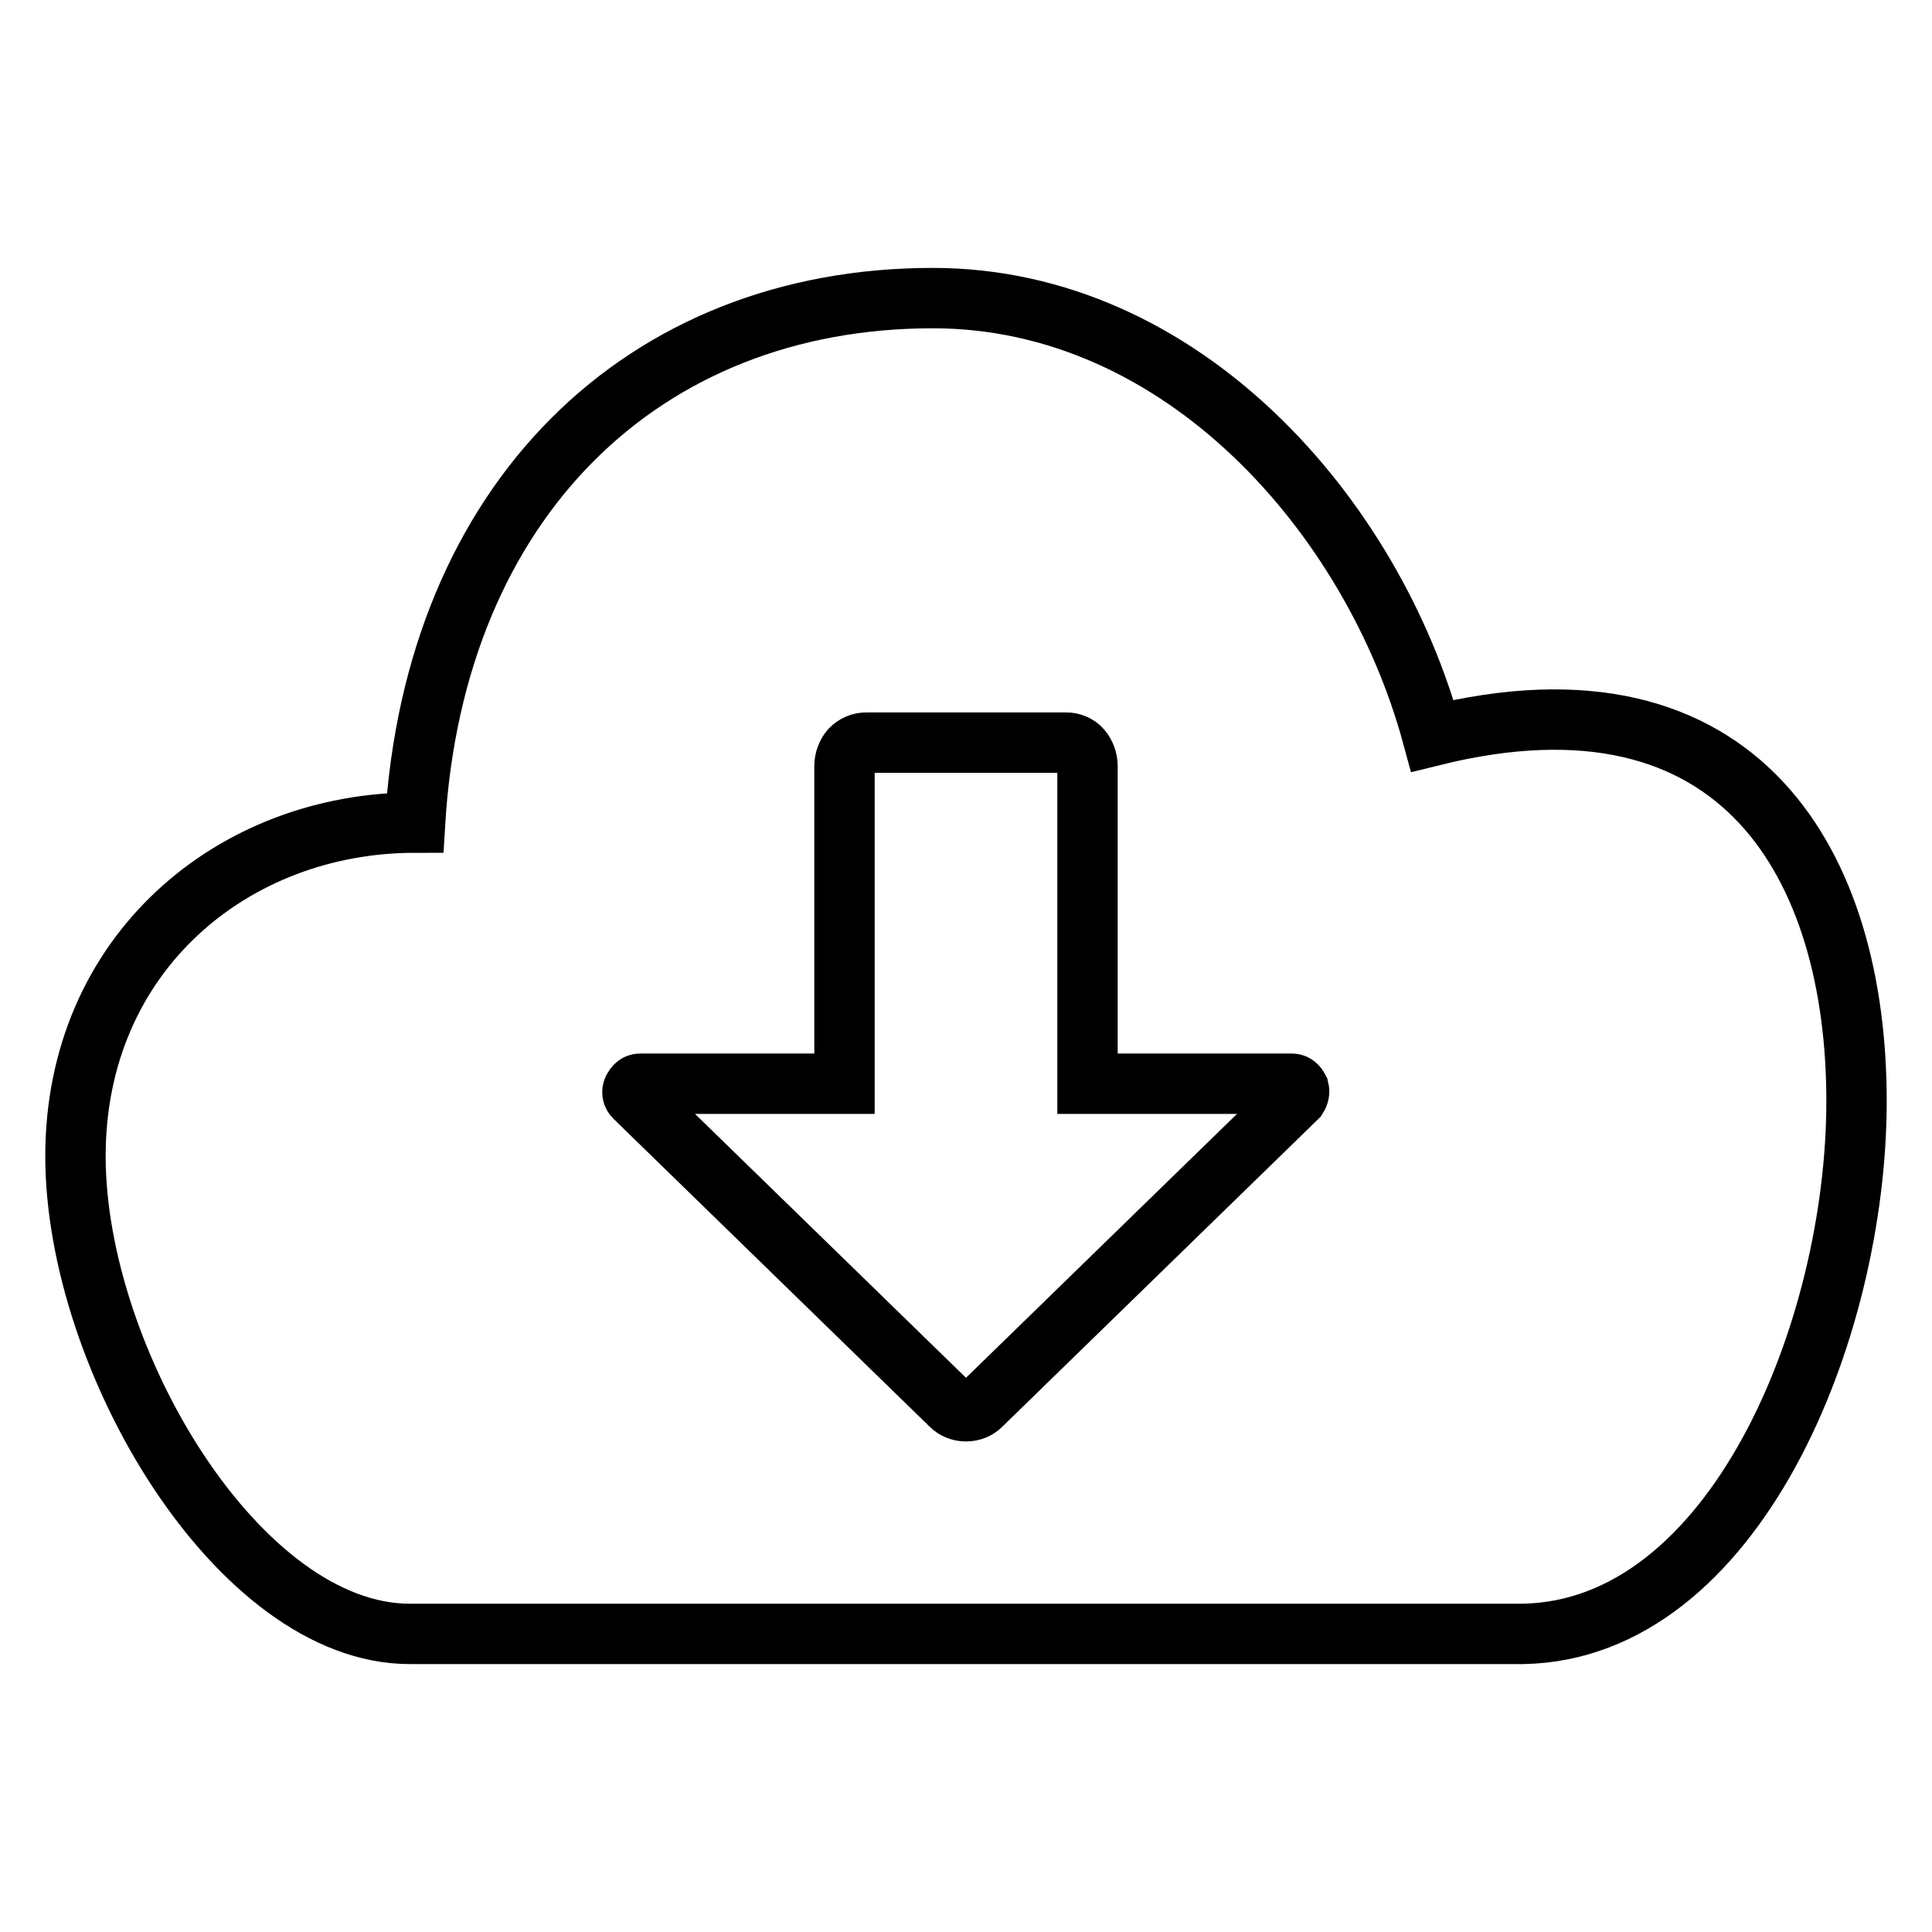
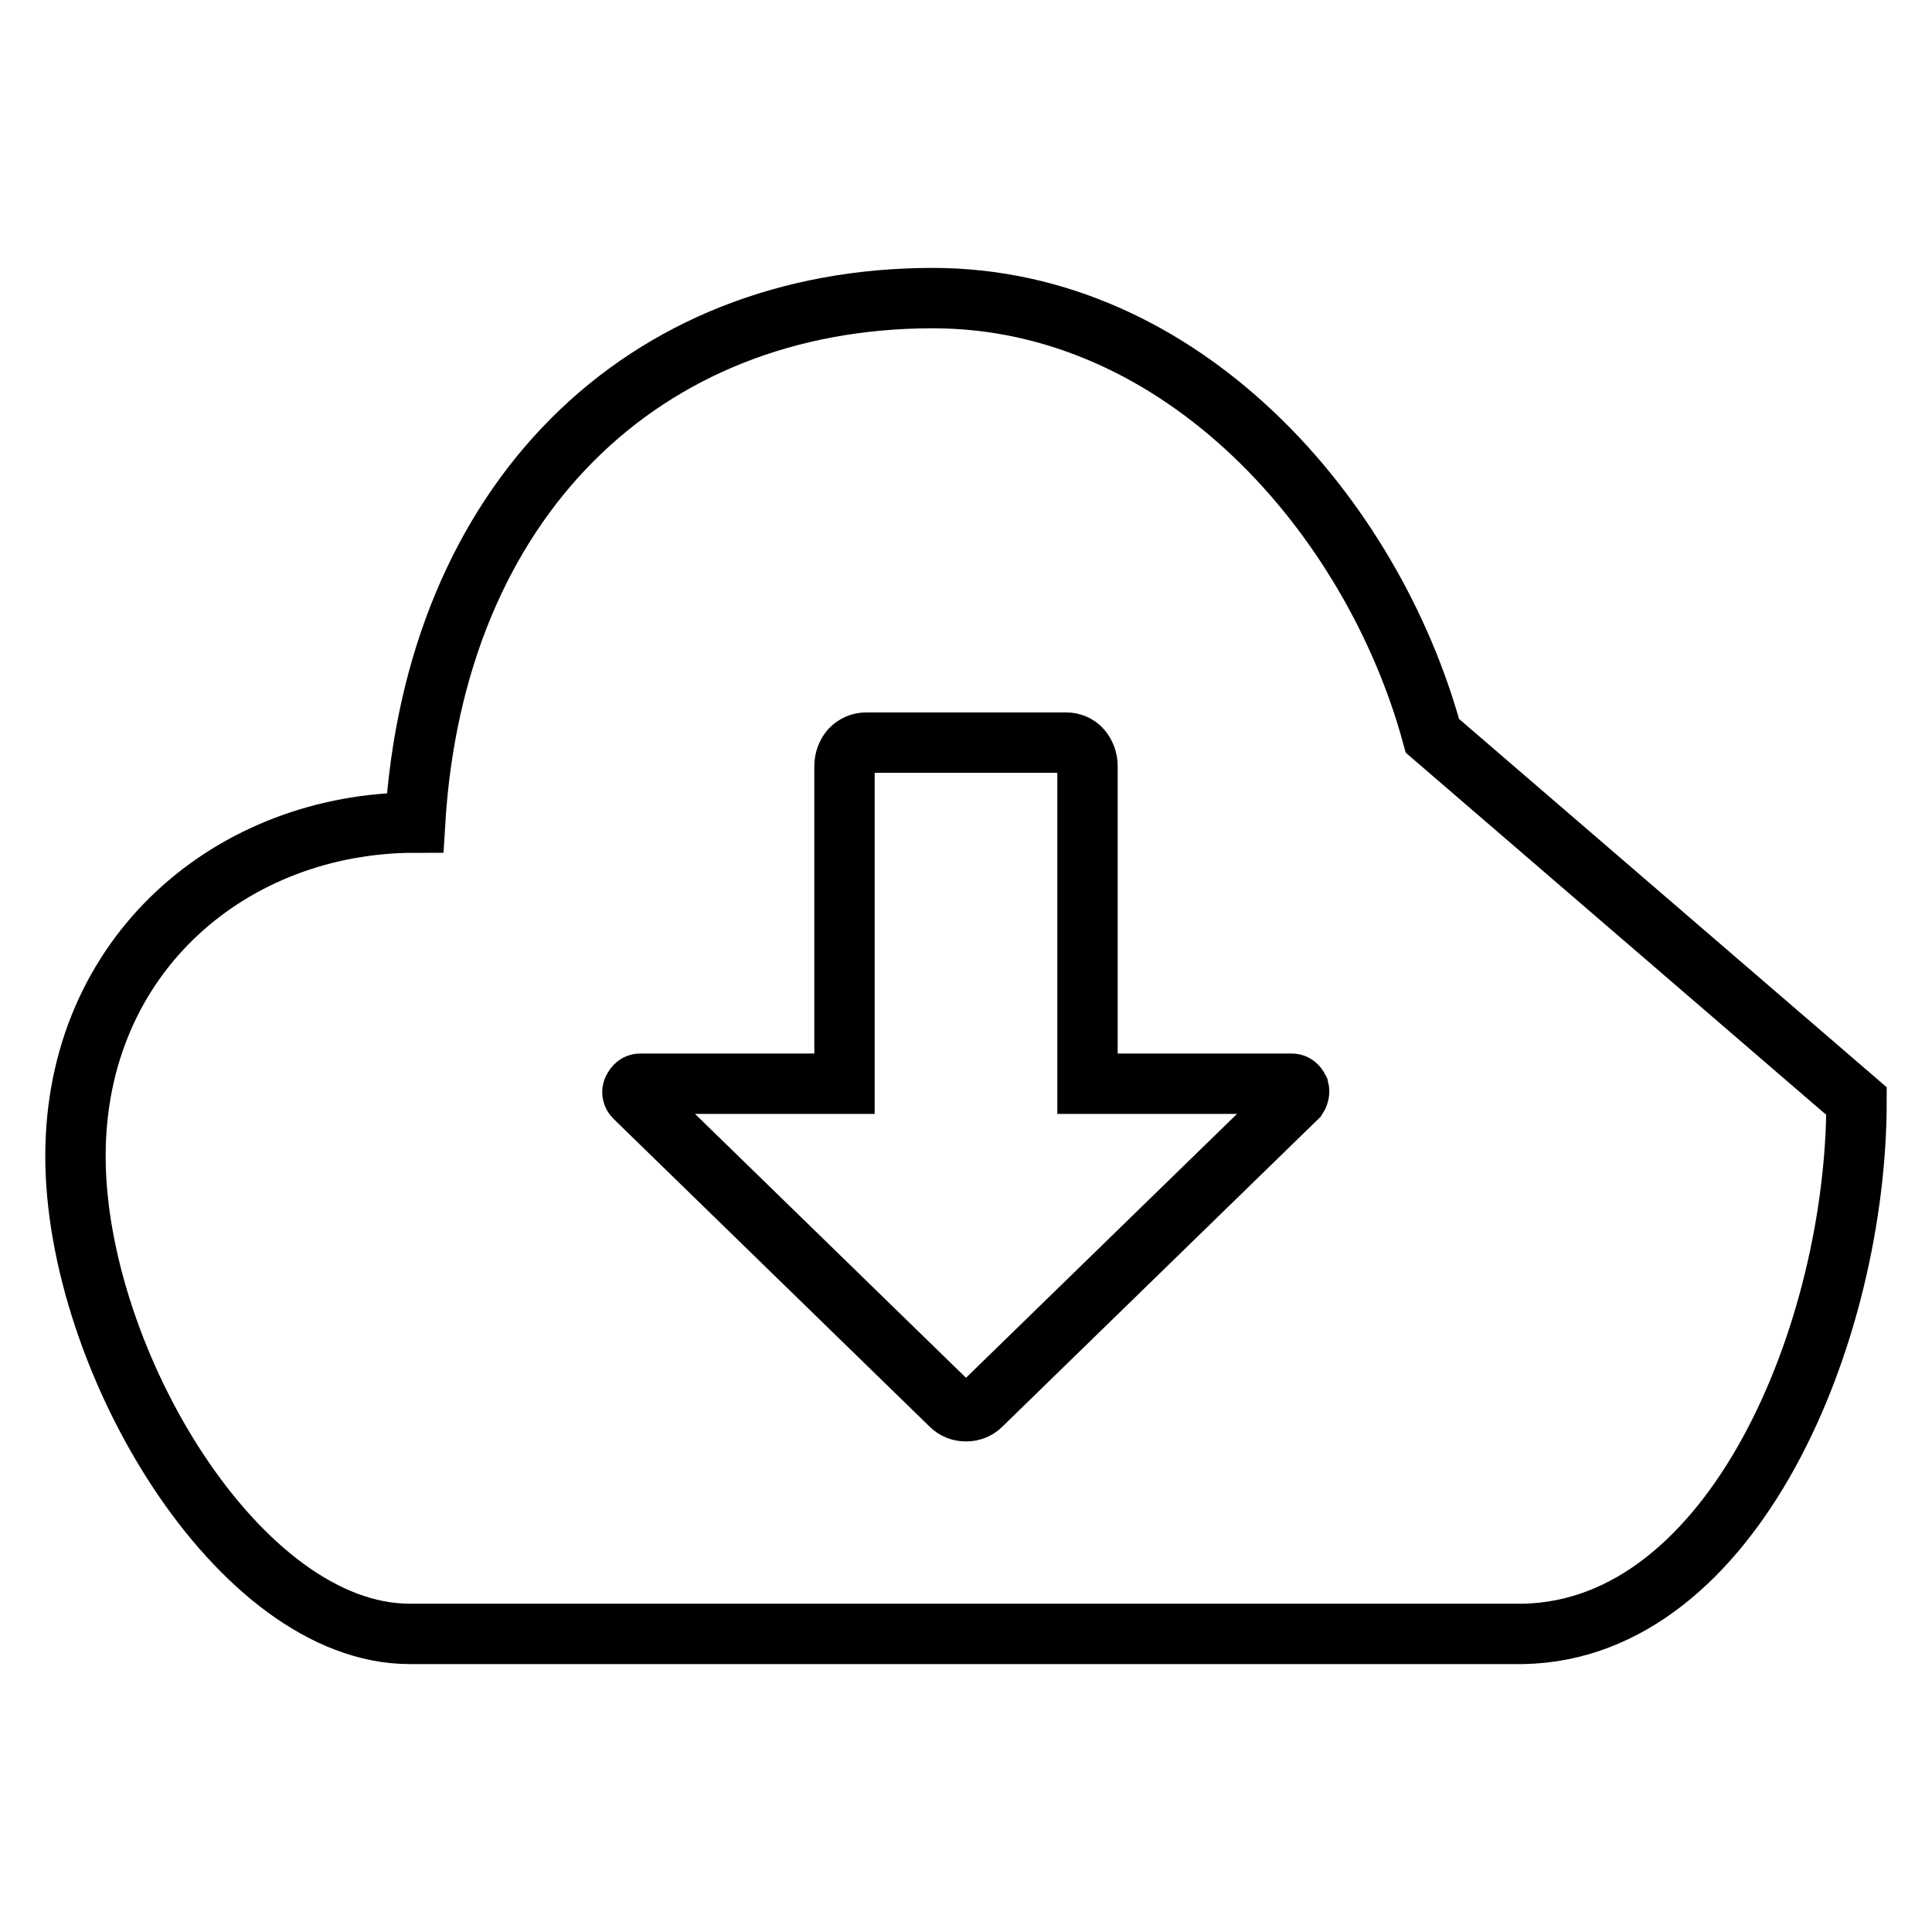
<svg xmlns="http://www.w3.org/2000/svg" version="1.1" x="0px" y="0px" viewBox="0 0 256 256" enable-background="new 0 0 256 256" xml:space="preserve">
  <g>
    <g>
-       <path stroke-width="8" fill-opacity="0" stroke="#000000" d="M189.8,97.5c-7.9-29.1-33.1-58-66.2-58C85.2,39.5,57.6,66.3,55,109c-24.1,0-45,17.3-45,44.2s21.6,63.3,44.3,63.3h147.5c28-0.5,44.2-40.1,44.2-70.6C246,115,230.9,87.3,189.8,97.5L189.8,97.5z M171.9,145.4L130,186.2c-0.5,0.5-1.2,0.8-2,0.8s-1.5-0.3-2-0.8l-41.9-40.8c-0.3-0.3-0.4-0.7-0.2-1.1c0.2-0.4,0.5-0.7,0.9-0.7h27.1l0-42.1c0-0.8,0.3-1.6,0.8-2.2c0.6-0.6,1.3-0.9,2.1-0.9h26.5c0.7,0,1.5,0.3,2,0.9s0.8,1.4,0.8,2.2l0,42.1h27.1c0.4,0,0.7,0.3,0.9,0.7C172.2,144.7,172.1,145.1,171.9,145.4L171.9,145.4z" />
+       <path stroke-width="8" fill-opacity="0" stroke="#000000" d="M189.8,97.5c-7.9-29.1-33.1-58-66.2-58C85.2,39.5,57.6,66.3,55,109c-24.1,0-45,17.3-45,44.2s21.6,63.3,44.3,63.3h147.5c28-0.5,44.2-40.1,44.2-70.6L189.8,97.5z M171.9,145.4L130,186.2c-0.5,0.5-1.2,0.8-2,0.8s-1.5-0.3-2-0.8l-41.9-40.8c-0.3-0.3-0.4-0.7-0.2-1.1c0.2-0.4,0.5-0.7,0.9-0.7h27.1l0-42.1c0-0.8,0.3-1.6,0.8-2.2c0.6-0.6,1.3-0.9,2.1-0.9h26.5c0.7,0,1.5,0.3,2,0.9s0.8,1.4,0.8,2.2l0,42.1h27.1c0.4,0,0.7,0.3,0.9,0.7C172.2,144.7,172.1,145.1,171.9,145.4L171.9,145.4z" />
    </g>
  </g>
</svg>